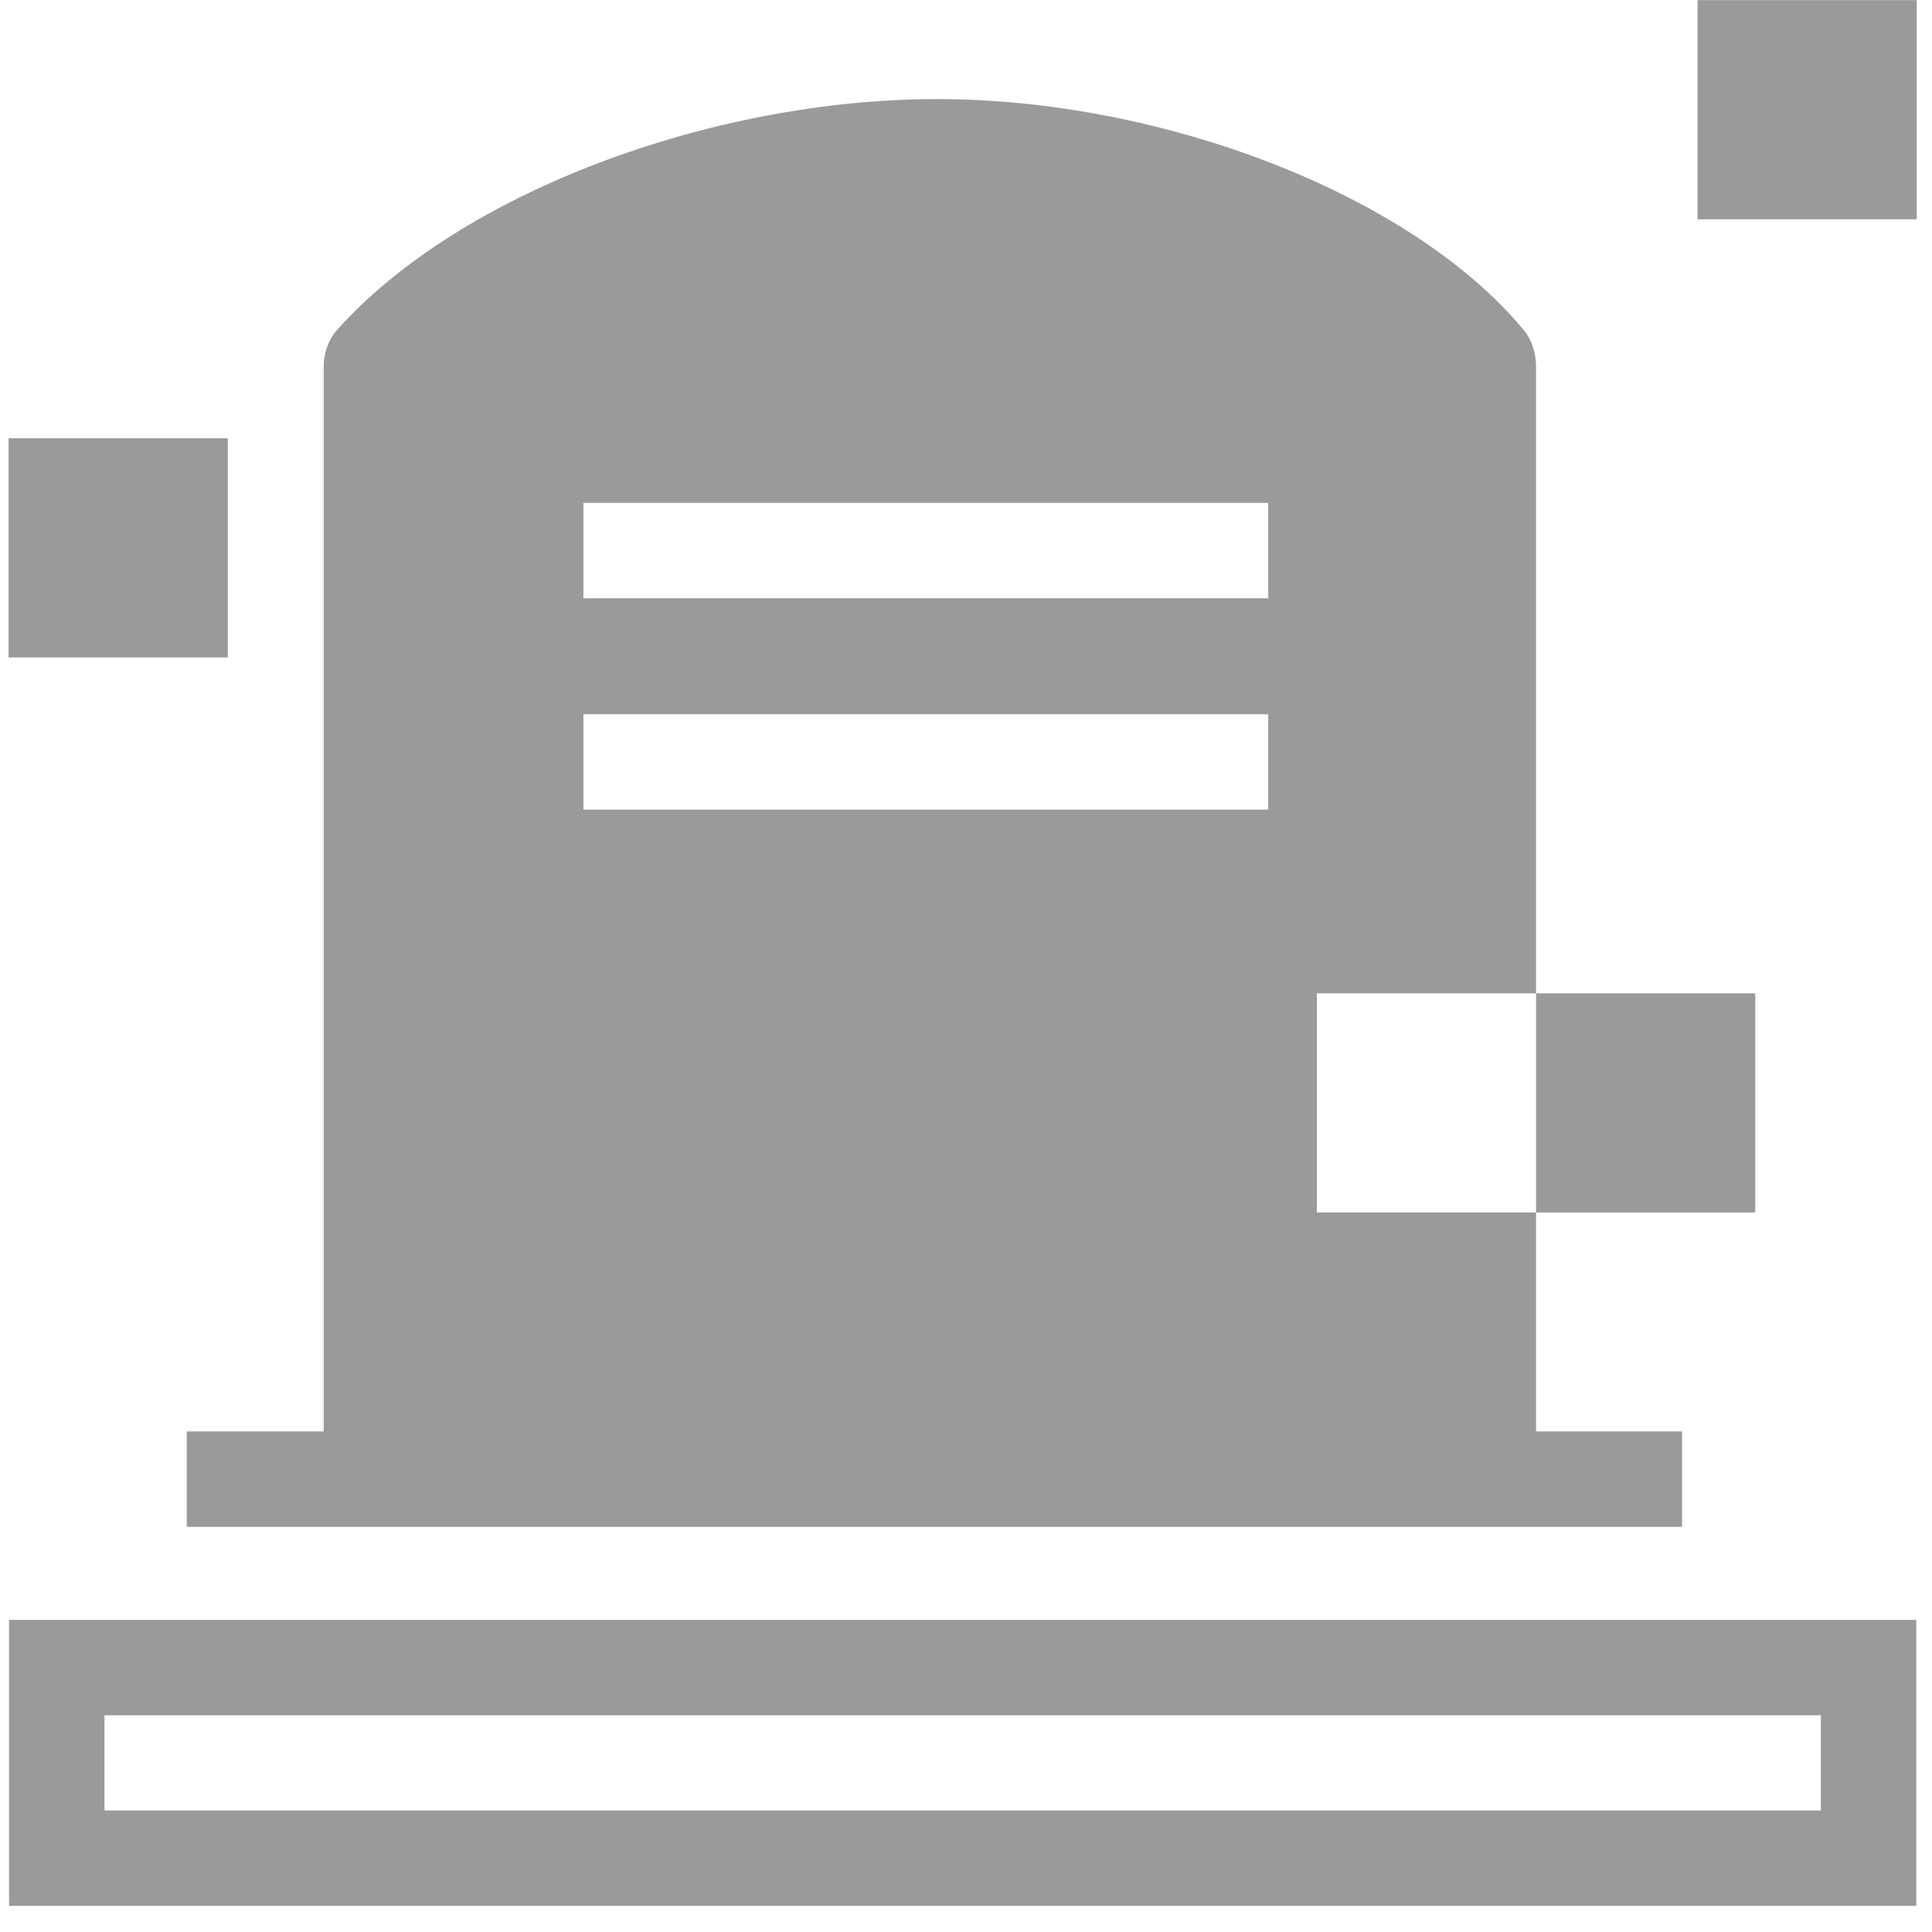
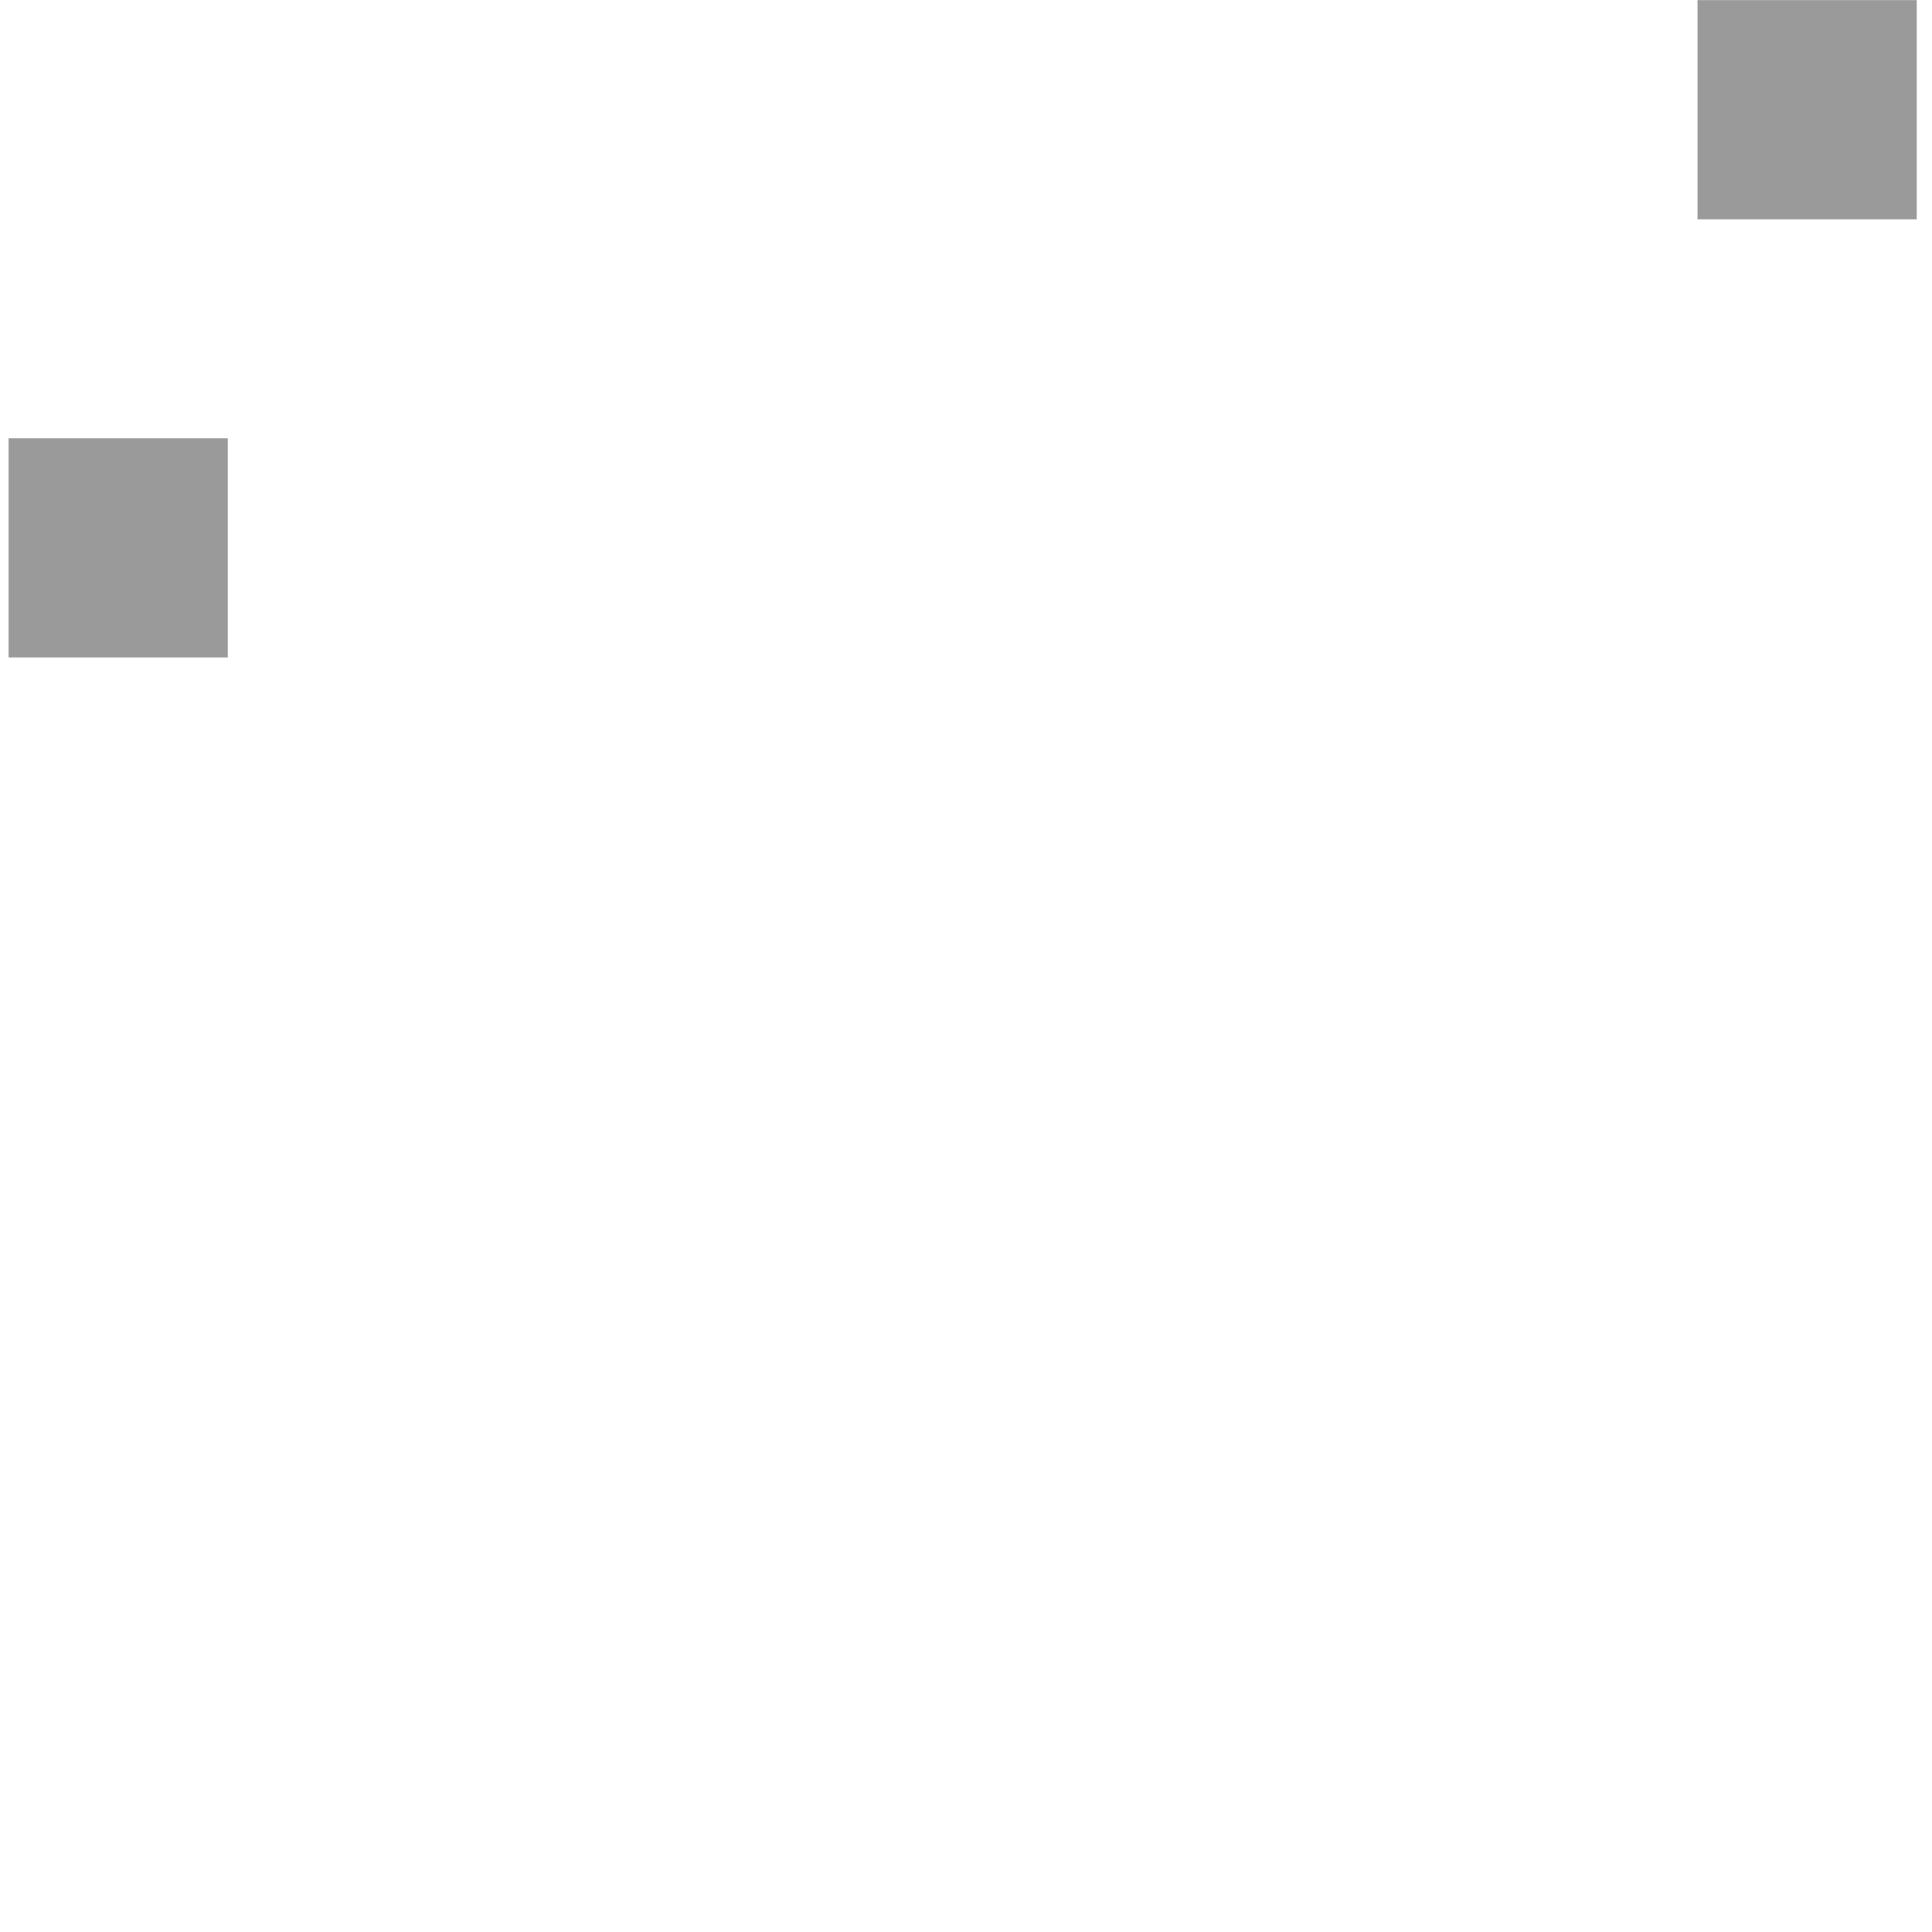
<svg xmlns="http://www.w3.org/2000/svg" width="81" height="81" viewBox="0 0 81 81" fill="none">
-   <path d="M64.4 60.014V50.834H55.21V41.644H64.4V15.384C64.4 14.824 64.24 14.274 63.89 13.844C59.15 8.134 48.72 4.154 39.29 4.154C29.86 4.154 19.29 8.064 14.14 13.824C13.75 14.264 13.56 14.844 13.57 15.434V60.014H7.83V64.014H70.52V60.014H64.42H64.4ZM53.17 33.944H24.46V29.944H53.17V33.944ZM53.17 25.084H24.46V21.084H53.17V25.084Z" fill="#9A9A9A" />
-   <path d="M73.59 41.645H64.4V50.834H73.59V41.645Z" fill="#9A9A9A" />
  <path d="M71.17 9.195L80.36 9.195V0.005L71.17 0.005V9.195Z" fill="#9A9A9A" />
  <path d="M0.36 27.564H9.55L9.55 18.375H0.36L0.36 27.564Z" fill="#9A9A9A" />
-   <path d="M80.34 79.904H0.38V67.914H80.34V79.904ZM4.38 75.904H76.34V71.914H4.38V75.904Z" fill="#9A9A9A" />
</svg>